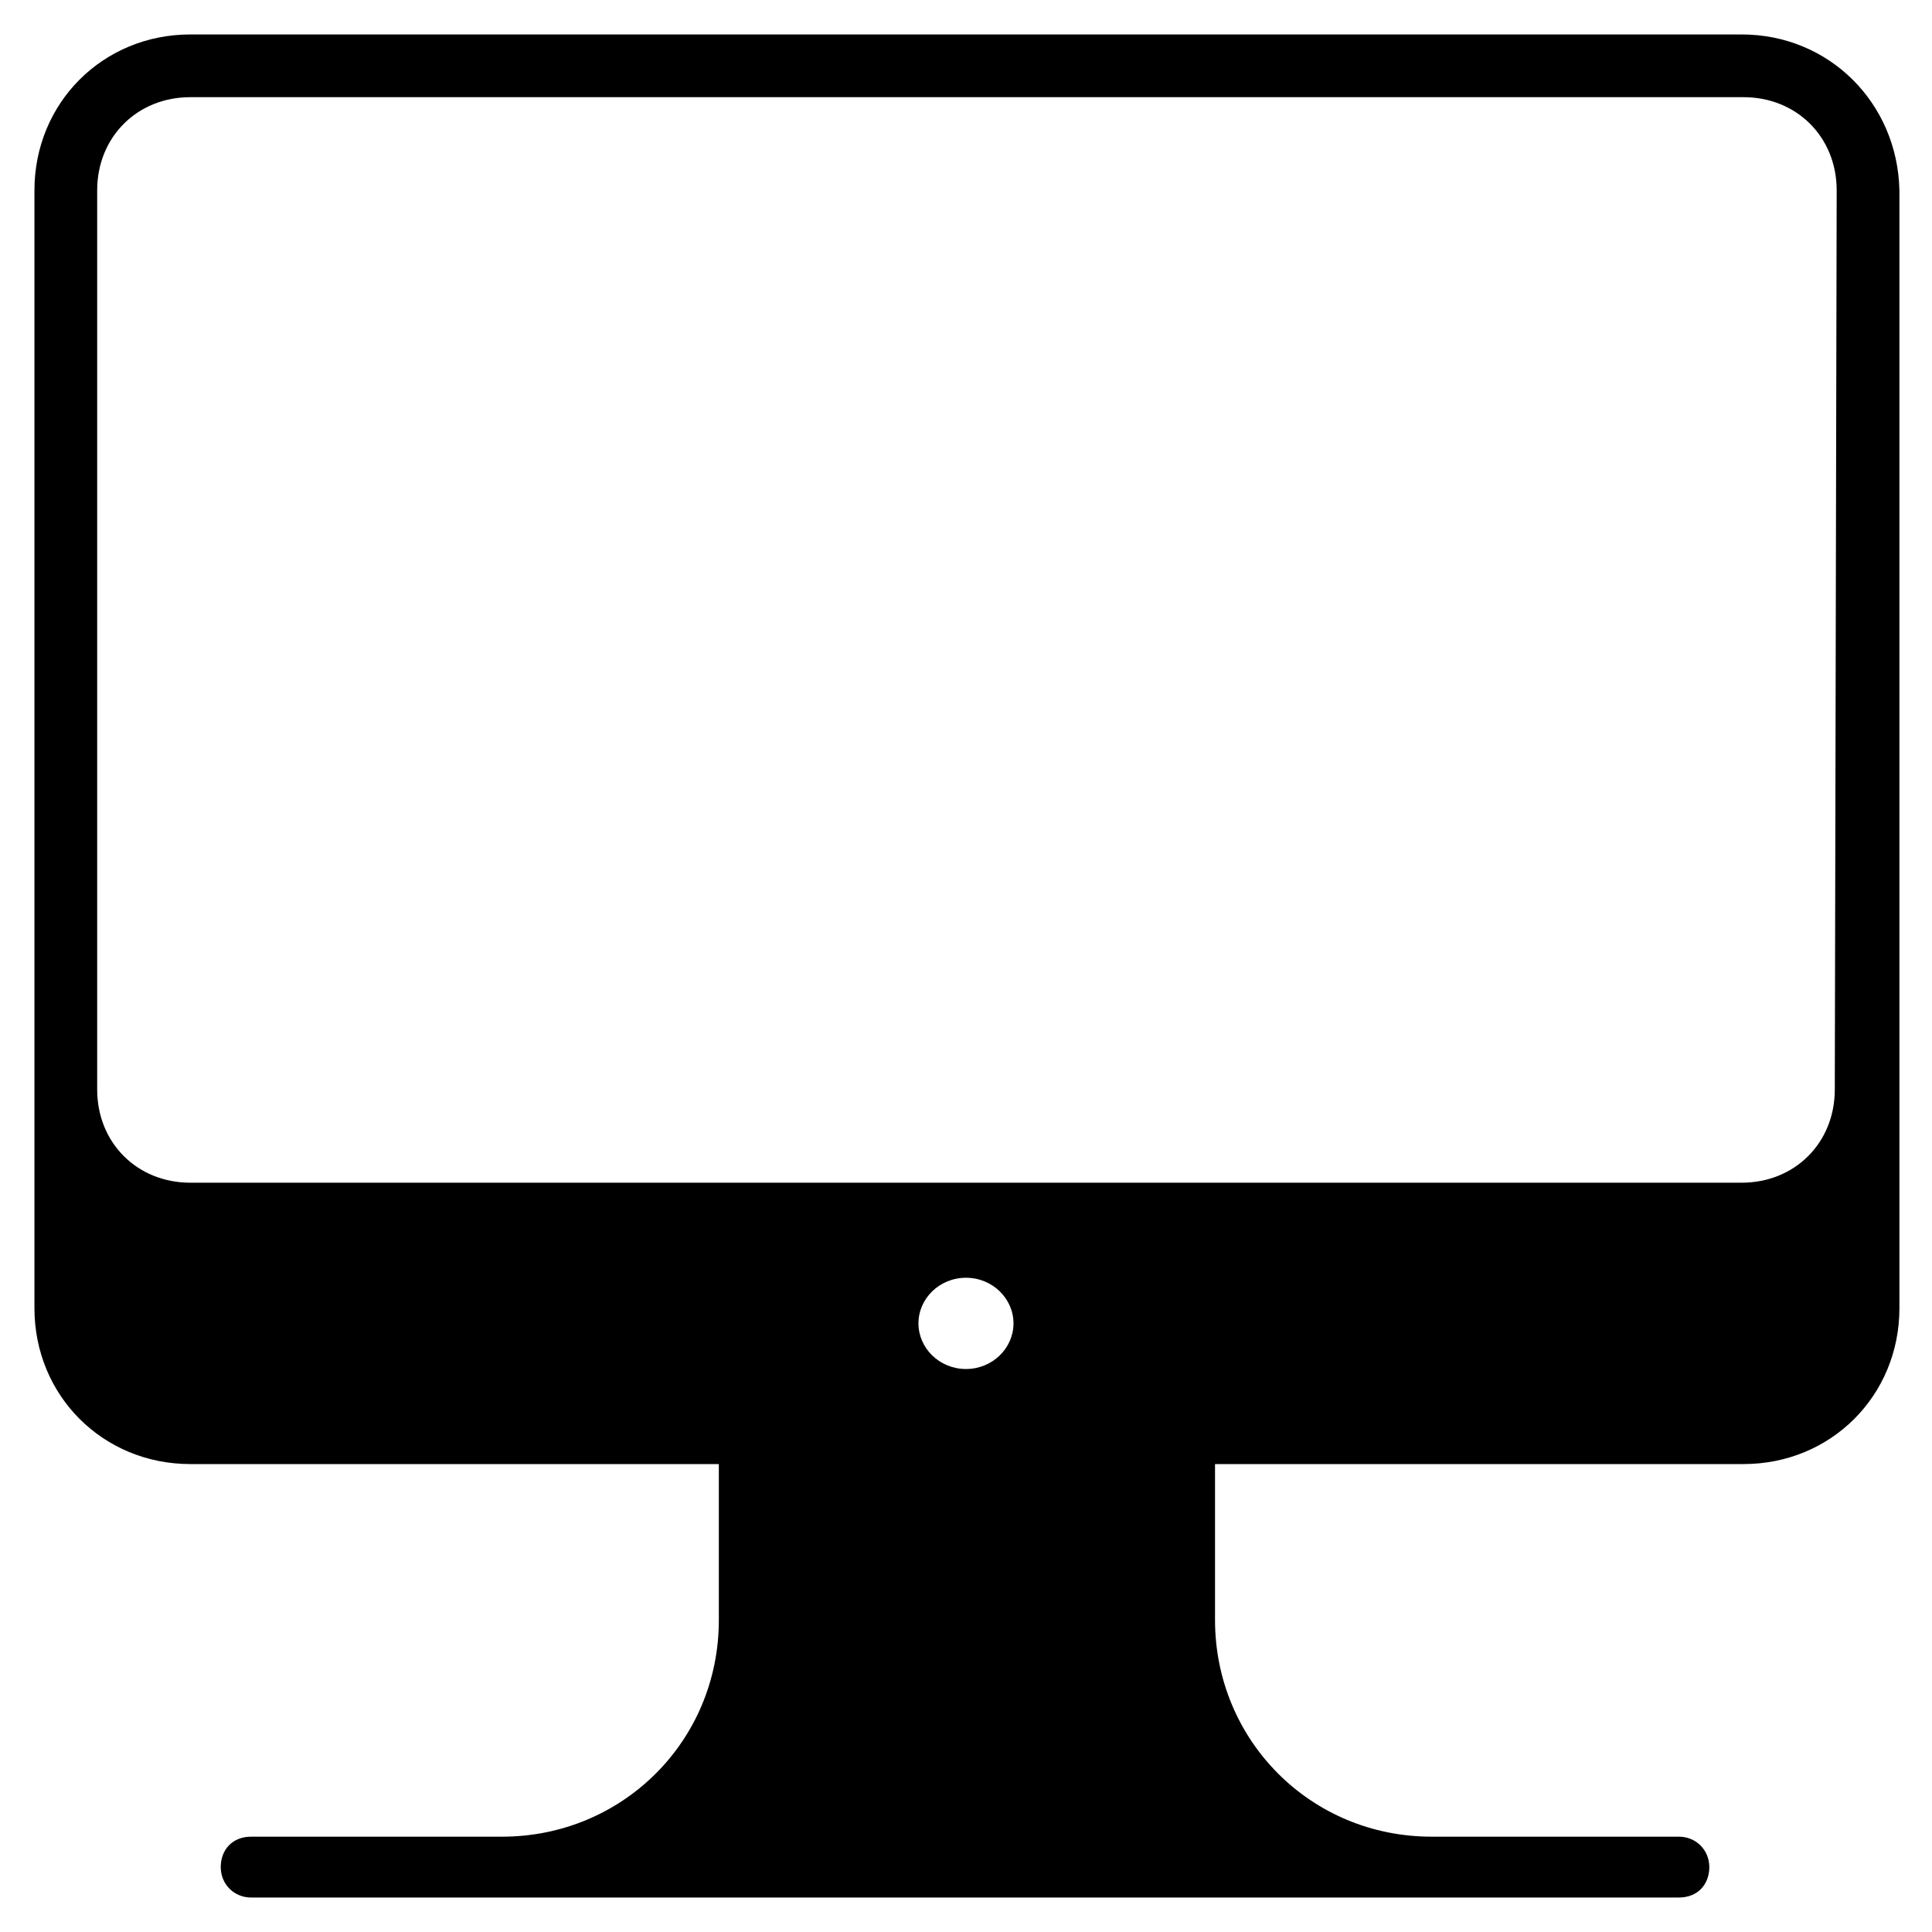
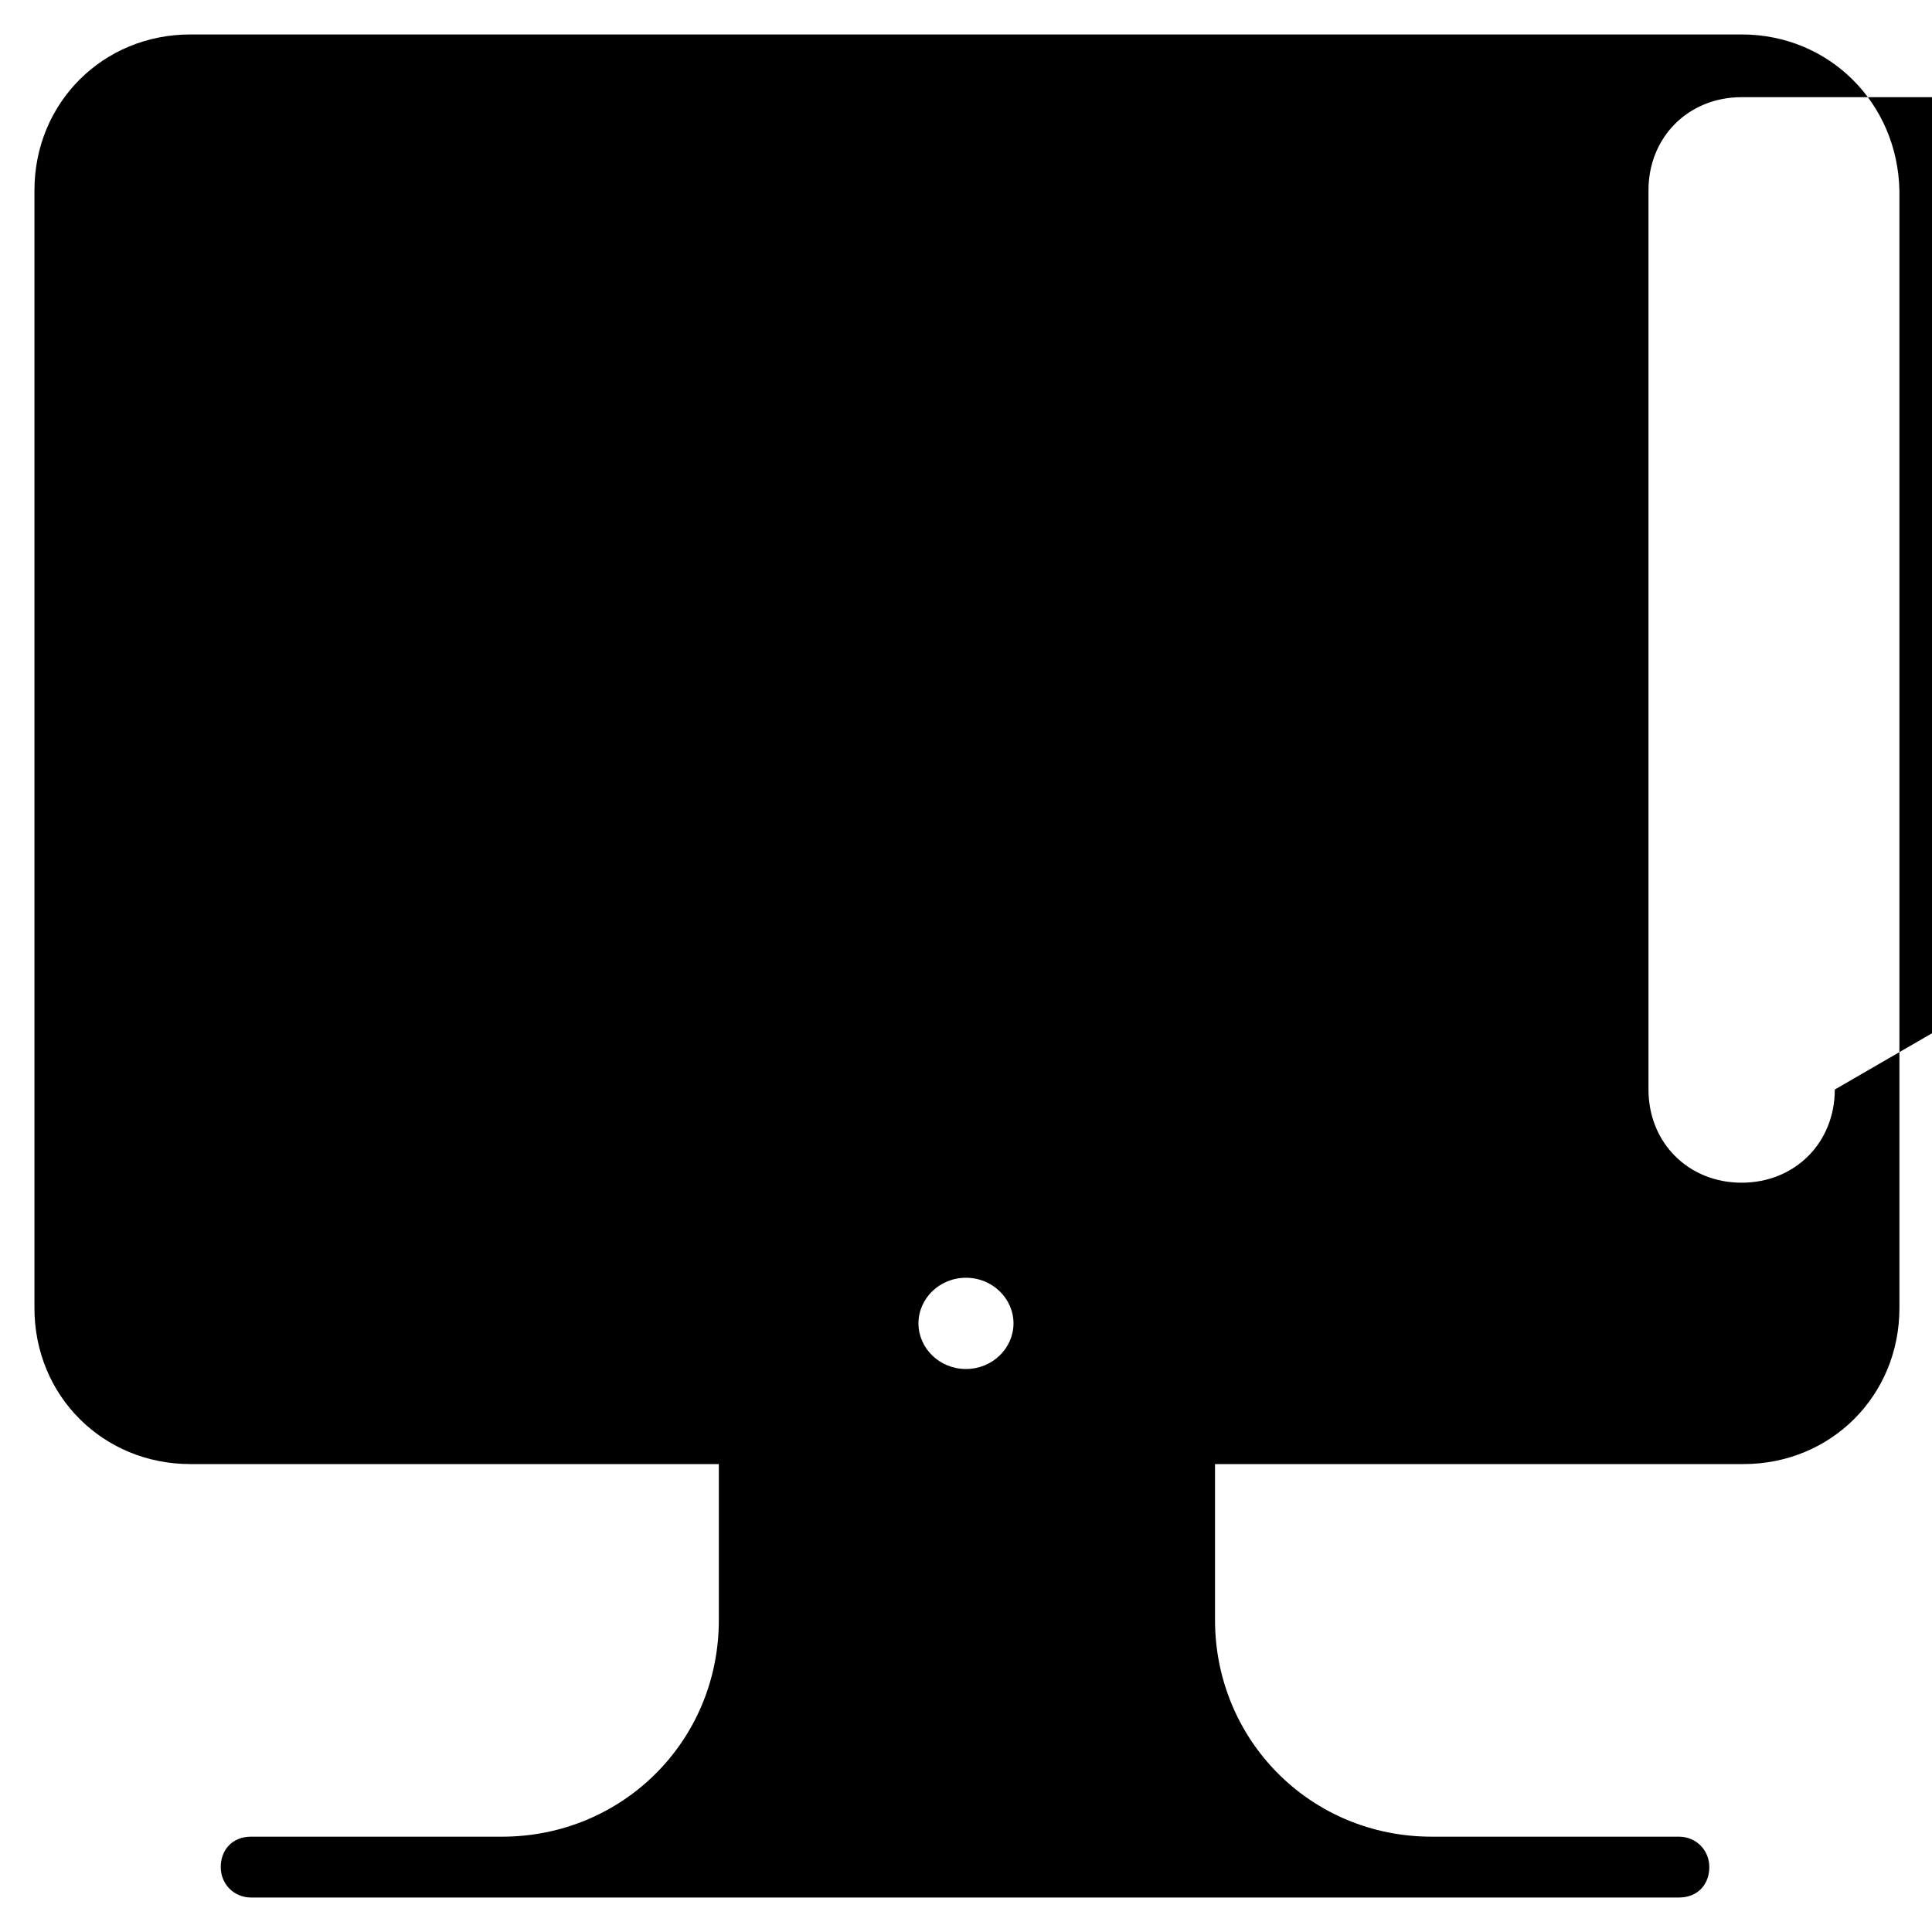
<svg xmlns="http://www.w3.org/2000/svg" fill="#000000" width="800px" height="800px" version="1.1" viewBox="144 144 512 512">
-   <path d="m605.55 153.13h-411.11c-23.176 0-41.312 18.137-41.312 41.312v296.24c0 23.176 18.137 41.312 41.312 41.312h140.06v41.312c0 32.242-25.695 57.434-57.434 57.434h-66.504c-5.039 0-8.062 3.527-8.062 8.062 0 4.535 3.527 8.062 8.062 8.062h378.36c5.039 0 8.062-3.527 8.062-8.062 0-4.535-3.527-8.062-8.062-8.062h-65.496c-32.242 0-57.434-25.695-57.434-57.434v-41.312h140.06c23.176 0 41.312-18.137 41.312-41.312v-296.24c-0.504-23.176-18.641-41.312-41.812-41.312zm-218.15 341.58c0-6.551 5.543-12.09 12.594-12.09 7.055 0 12.594 5.543 12.594 12.09 0 6.551-5.543 12.09-12.594 12.09-7.051 0-12.594-5.539-12.594-12.09zm242.84-61.969c0 14.105-10.578 24.688-24.688 24.688h-411.11c-14.105 0-24.688-10.578-24.688-24.688v-238.3c0-14.105 10.578-24.688 24.688-24.688h411.61c14.105 0 24.688 10.578 24.688 24.688z" />
+   <path d="m605.55 153.13h-411.11c-23.176 0-41.312 18.137-41.312 41.312v296.24c0 23.176 18.137 41.312 41.312 41.312h140.06v41.312c0 32.242-25.695 57.434-57.434 57.434h-66.504c-5.039 0-8.062 3.527-8.062 8.062 0 4.535 3.527 8.062 8.062 8.062h378.36c5.039 0 8.062-3.527 8.062-8.062 0-4.535-3.527-8.062-8.062-8.062h-65.496c-32.242 0-57.434-25.695-57.434-57.434v-41.312h140.06c23.176 0 41.312-18.137 41.312-41.312v-296.24c-0.504-23.176-18.641-41.312-41.812-41.312zm-218.15 341.58c0-6.551 5.543-12.09 12.594-12.09 7.055 0 12.594 5.543 12.594 12.09 0 6.551-5.543 12.09-12.594 12.09-7.051 0-12.594-5.539-12.594-12.09zm242.84-61.969c0 14.105-10.578 24.688-24.688 24.688c-14.105 0-24.688-10.578-24.688-24.688v-238.3c0-14.105 10.578-24.688 24.688-24.688h411.61c14.105 0 24.688 10.578 24.688 24.688z" />
</svg>